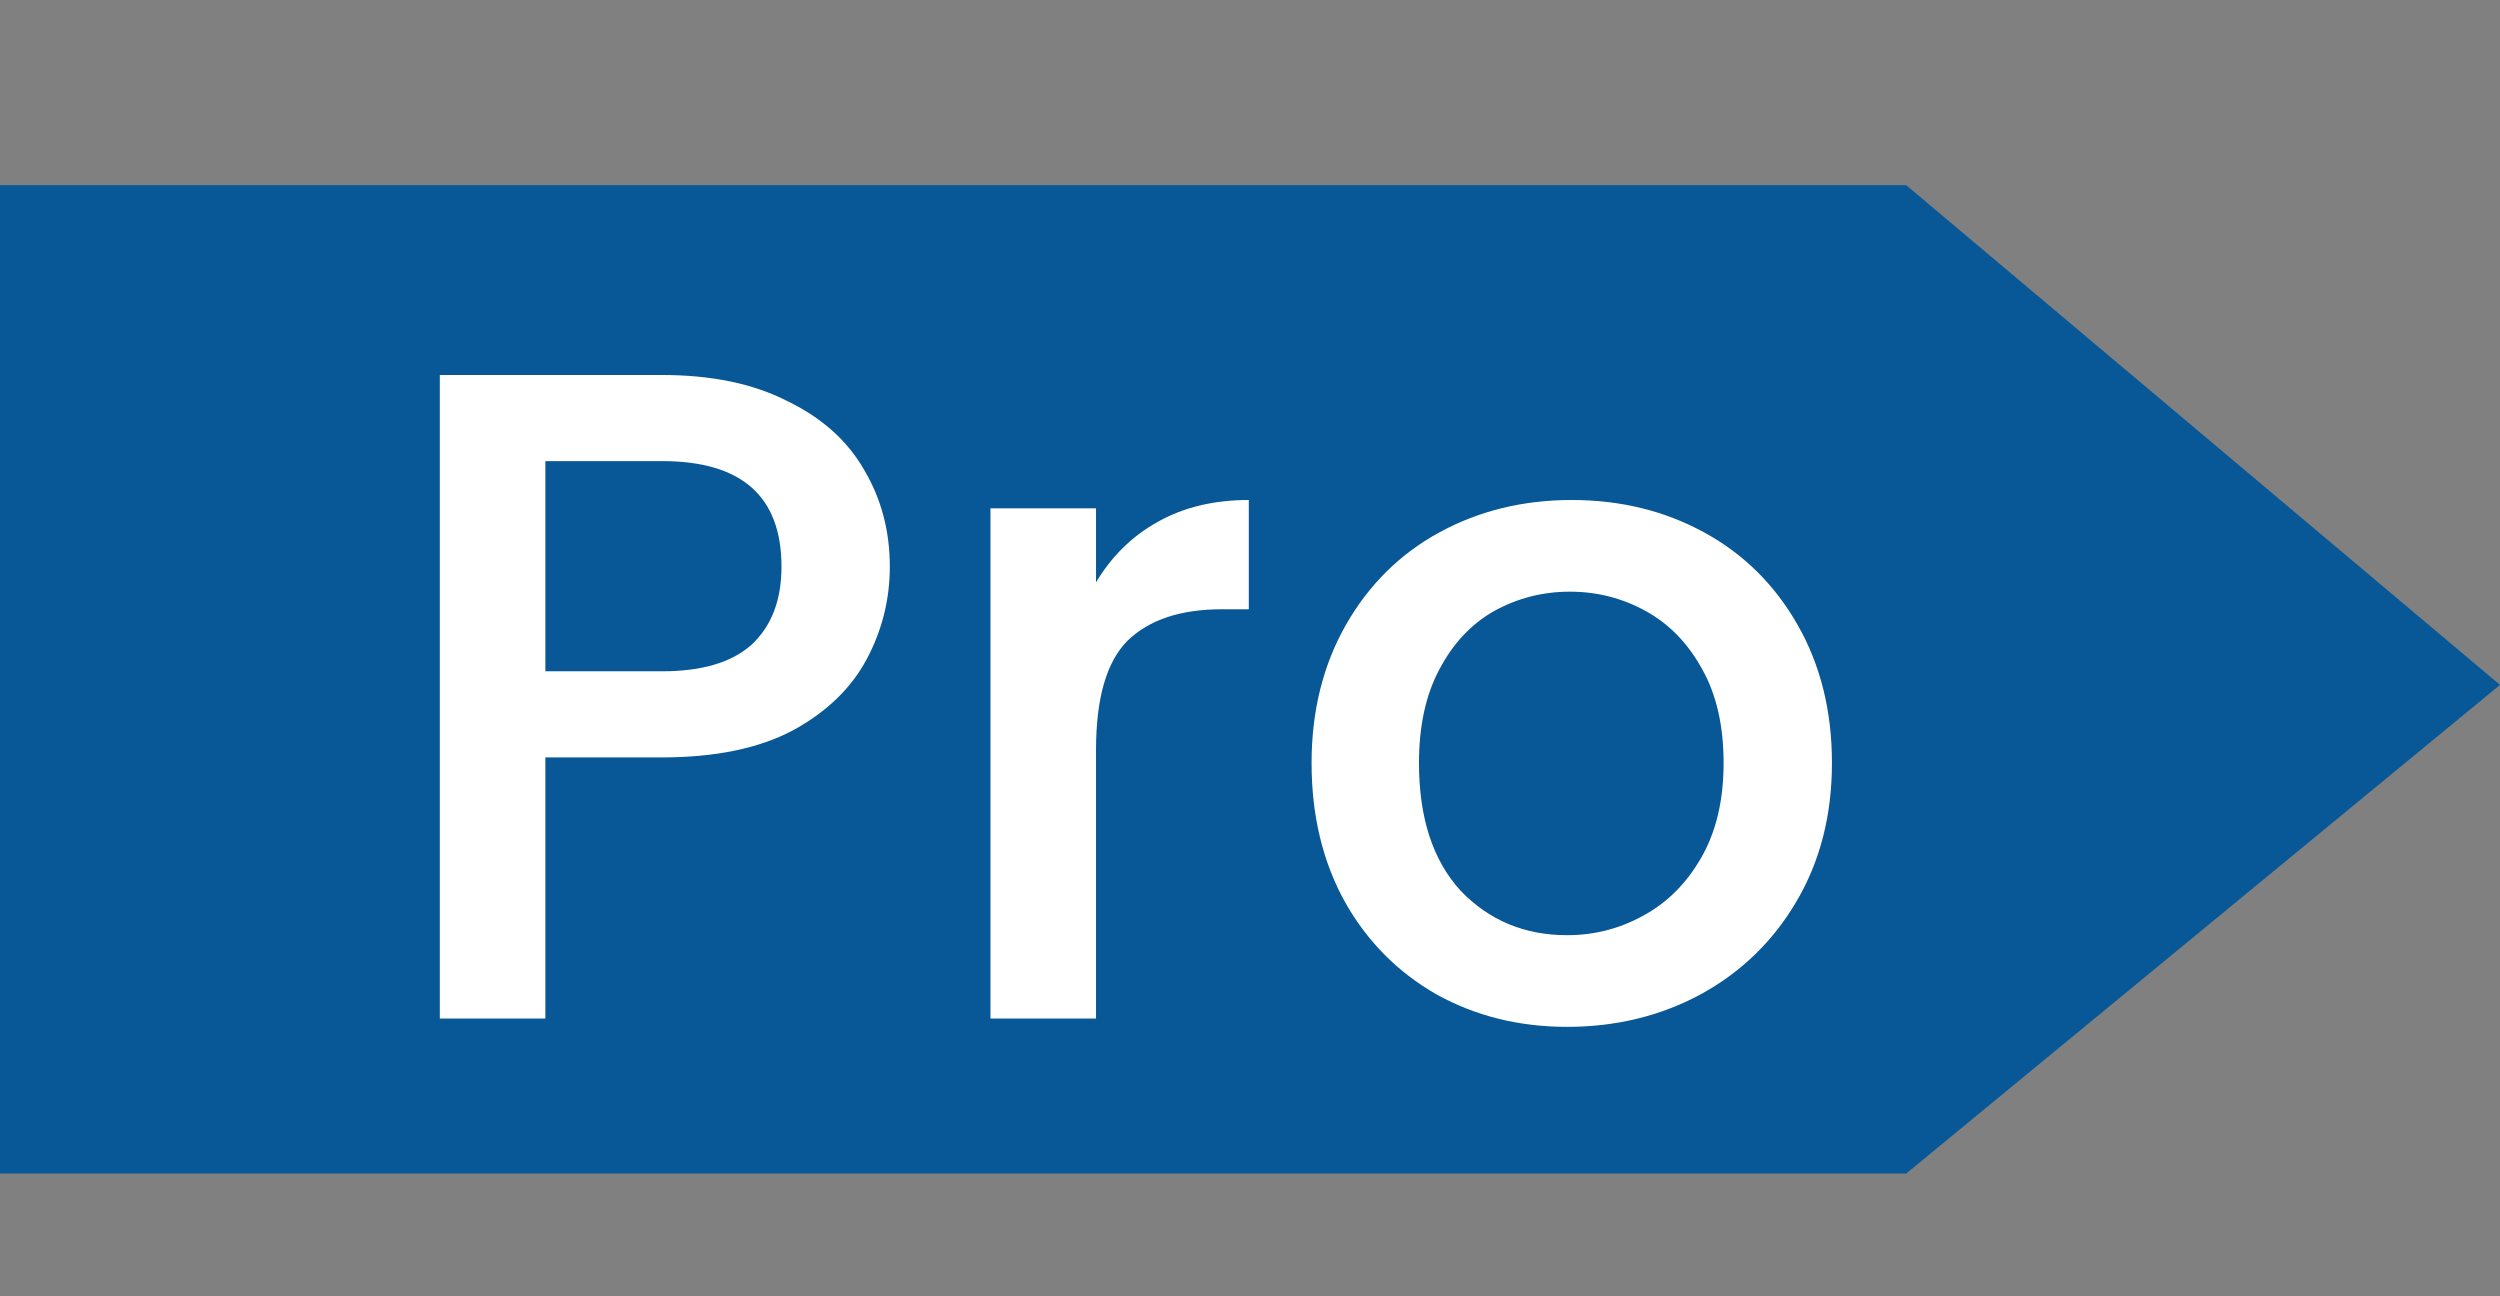
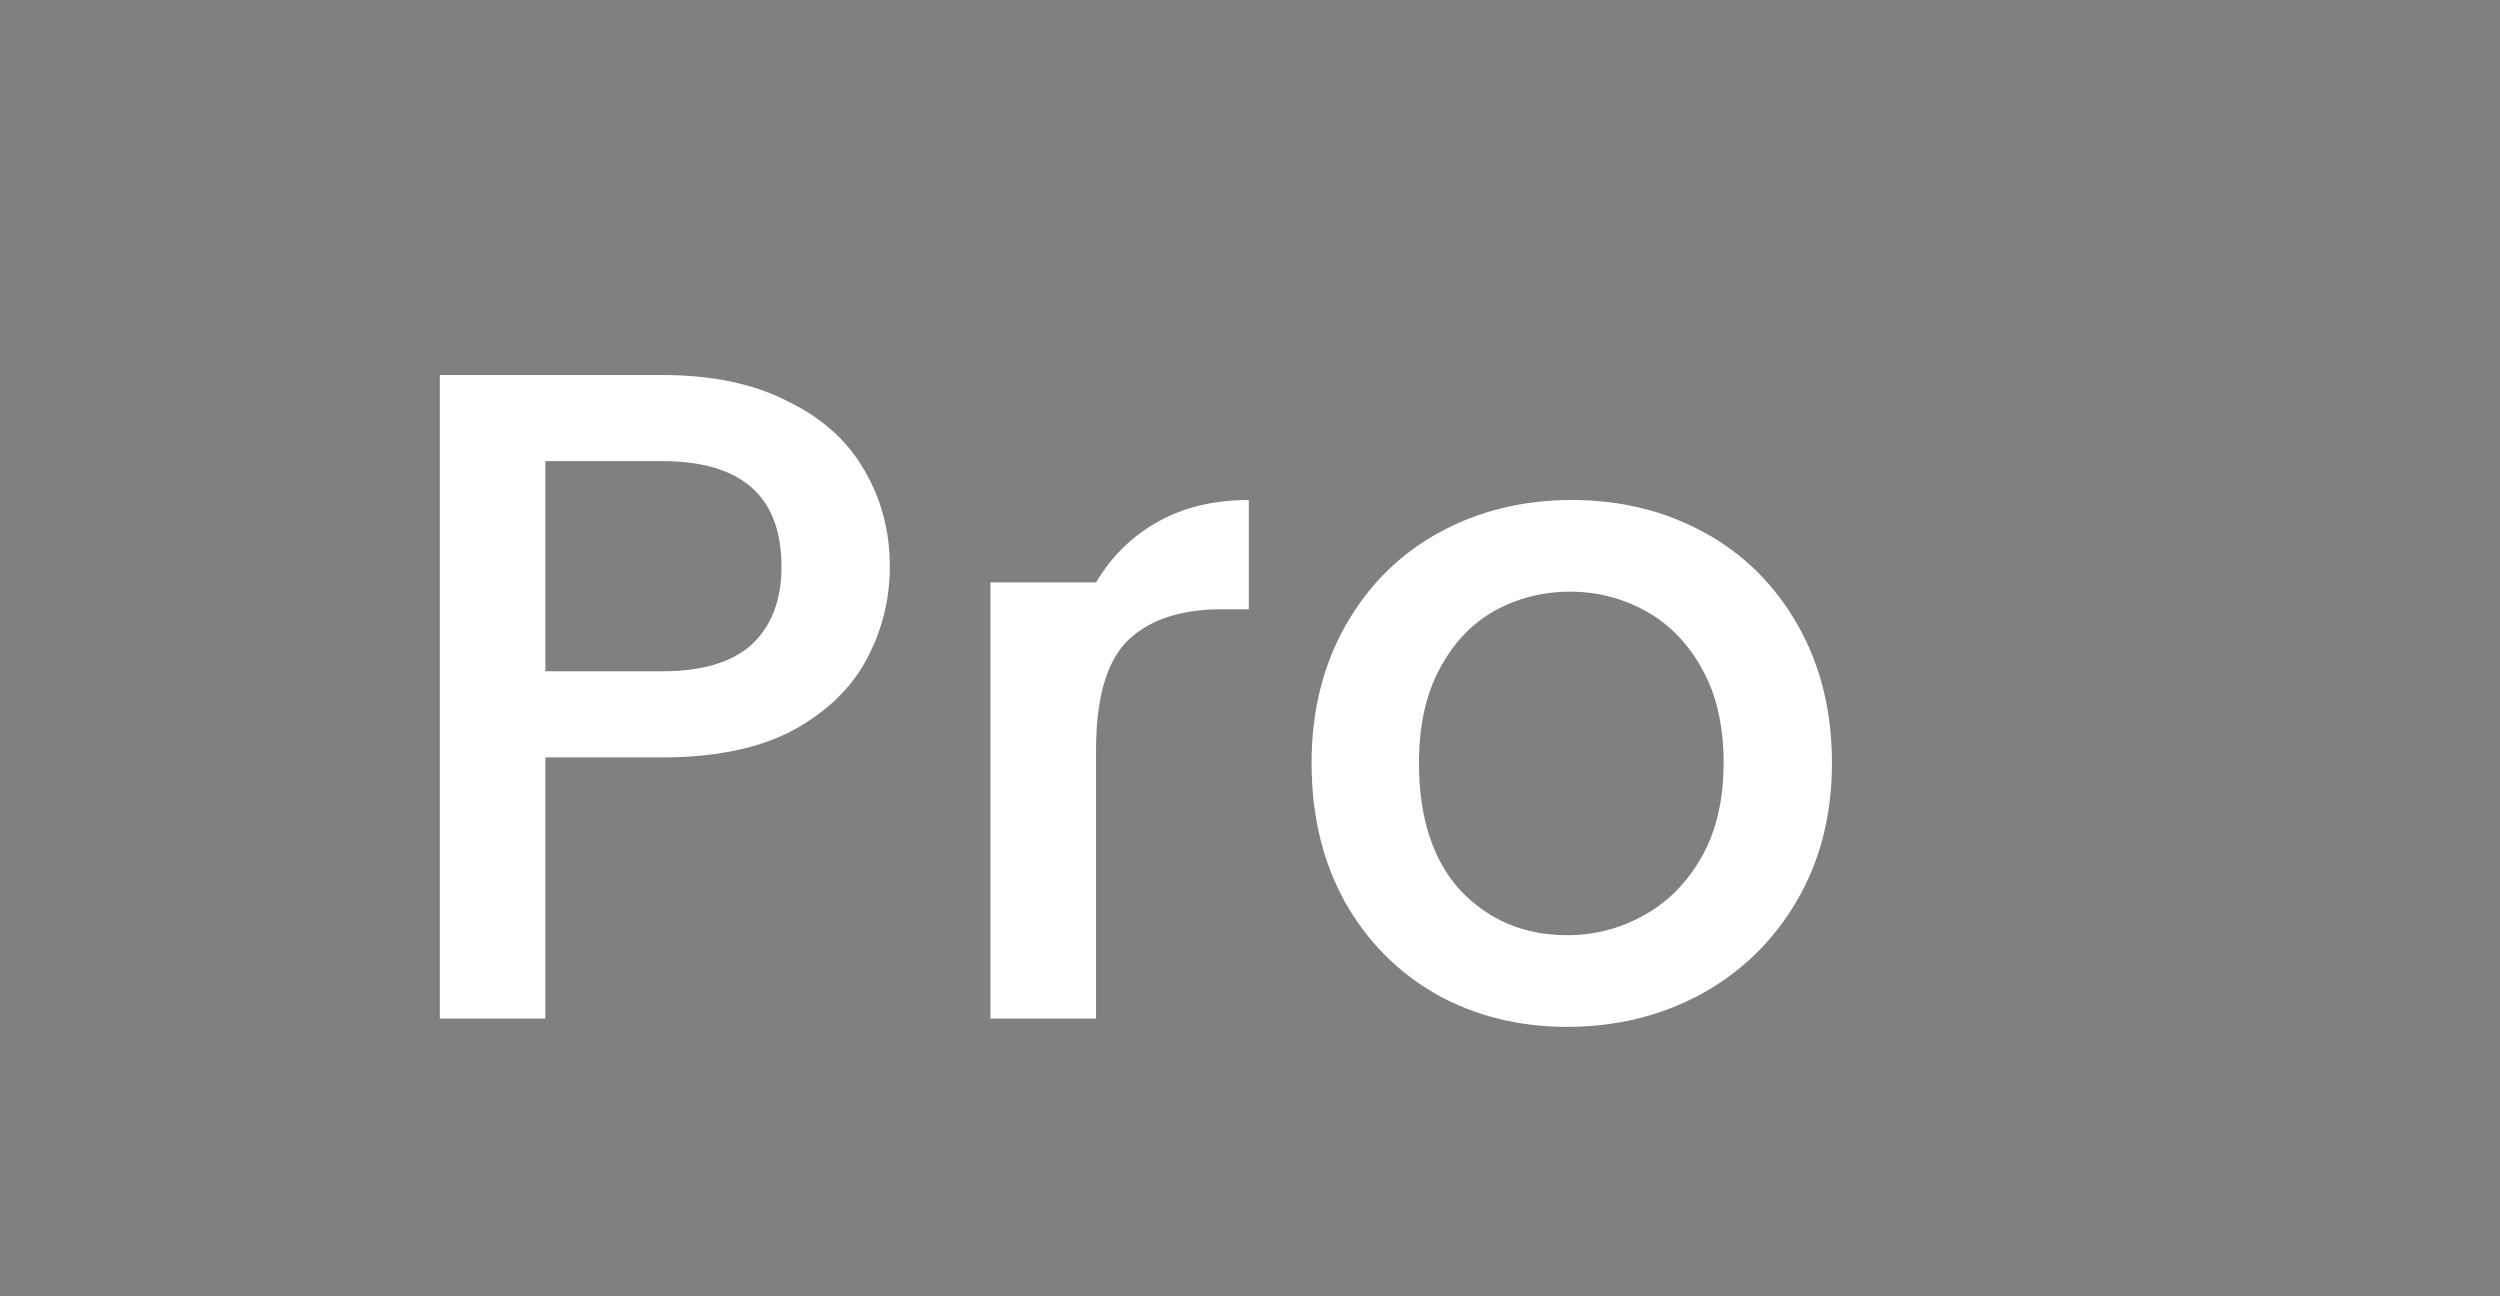
<svg xmlns="http://www.w3.org/2000/svg" width="27" height="14" viewBox="0 0 27 14" fill="none">
  <rect x="0" y="0" width="27" height="14" fill="#808080" stroke="none" />
-   <path fill-rule="evenodd" clip-rule="evenodd" d="M20.587 12.674L27 7.397L20.587 2L20.587 12.674ZM20.587 2H0V12.674H20.587V2Z" fill="#085897" />
-   <path d="M9.61 6.12C9.61 6.473 9.527 6.807 9.36 7.12C9.193 7.433 8.927 7.69 8.56 7.89C8.193 8.083 7.723 8.18 7.15 8.18H5.89V11H4.75V4.05H7.15C7.683 4.05 8.133 4.143 8.5 4.33C8.873 4.51 9.15 4.757 9.33 5.07C9.517 5.383 9.61 5.733 9.61 6.12ZM7.15 7.25C7.583 7.25 7.907 7.153 8.12 6.96C8.333 6.76 8.44 6.48 8.44 6.12C8.44 5.36 8.01 4.98 7.15 4.98H5.89V7.25H7.15ZM11.837 6.29C12.004 6.01 12.224 5.793 12.497 5.64C12.777 5.48 13.107 5.4 13.487 5.4V6.58H13.197C12.751 6.58 12.411 6.693 12.177 6.92C11.951 7.147 11.837 7.54 11.837 8.1V11H10.697V5.49H11.837V6.29ZM16.925 11.09C16.405 11.09 15.935 10.973 15.515 10.74C15.095 10.5 14.765 10.167 14.525 9.74C14.285 9.307 14.165 8.807 14.165 8.24C14.165 7.68 14.289 7.183 14.535 6.75C14.782 6.317 15.118 5.983 15.545 5.75C15.972 5.517 16.448 5.4 16.975 5.4C17.502 5.4 17.979 5.517 18.405 5.75C18.832 5.983 19.169 6.317 19.415 6.75C19.662 7.183 19.785 7.68 19.785 8.24C19.785 8.8 19.659 9.297 19.405 9.73C19.152 10.163 18.805 10.5 18.365 10.74C17.932 10.973 17.452 11.09 16.925 11.09ZM16.925 10.1C17.218 10.1 17.492 10.03 17.745 9.89C18.005 9.75 18.215 9.54 18.375 9.26C18.535 8.98 18.615 8.64 18.615 8.24C18.615 7.84 18.538 7.503 18.385 7.23C18.232 6.95 18.029 6.74 17.775 6.6C17.522 6.46 17.248 6.39 16.955 6.39C16.662 6.39 16.389 6.46 16.135 6.6C15.889 6.74 15.692 6.95 15.545 7.23C15.399 7.503 15.325 7.84 15.325 8.24C15.325 8.833 15.475 9.293 15.775 9.62C16.082 9.94 16.465 10.1 16.925 10.1Z" fill="white" />
+   <path d="M9.61 6.12C9.61 6.473 9.527 6.807 9.36 7.12C9.193 7.433 8.927 7.69 8.56 7.89C8.193 8.083 7.723 8.18 7.15 8.18H5.89V11H4.75V4.05H7.15C7.683 4.05 8.133 4.143 8.5 4.33C8.873 4.51 9.15 4.757 9.33 5.07C9.517 5.383 9.61 5.733 9.61 6.12ZM7.15 7.25C7.583 7.25 7.907 7.153 8.12 6.96C8.333 6.76 8.44 6.48 8.44 6.12C8.44 5.36 8.01 4.98 7.15 4.98H5.89V7.25H7.15ZM11.837 6.29C12.004 6.01 12.224 5.793 12.497 5.64C12.777 5.48 13.107 5.4 13.487 5.4V6.58H13.197C12.751 6.58 12.411 6.693 12.177 6.92C11.951 7.147 11.837 7.54 11.837 8.1V11H10.697V5.49V6.29ZM16.925 11.09C16.405 11.09 15.935 10.973 15.515 10.74C15.095 10.5 14.765 10.167 14.525 9.74C14.285 9.307 14.165 8.807 14.165 8.24C14.165 7.68 14.289 7.183 14.535 6.75C14.782 6.317 15.118 5.983 15.545 5.75C15.972 5.517 16.448 5.4 16.975 5.4C17.502 5.4 17.979 5.517 18.405 5.75C18.832 5.983 19.169 6.317 19.415 6.75C19.662 7.183 19.785 7.68 19.785 8.24C19.785 8.8 19.659 9.297 19.405 9.73C19.152 10.163 18.805 10.5 18.365 10.74C17.932 10.973 17.452 11.09 16.925 11.09ZM16.925 10.1C17.218 10.1 17.492 10.03 17.745 9.89C18.005 9.75 18.215 9.54 18.375 9.26C18.535 8.98 18.615 8.64 18.615 8.24C18.615 7.84 18.538 7.503 18.385 7.23C18.232 6.95 18.029 6.74 17.775 6.6C17.522 6.46 17.248 6.39 16.955 6.39C16.662 6.39 16.389 6.46 16.135 6.6C15.889 6.74 15.692 6.95 15.545 7.23C15.399 7.503 15.325 7.84 15.325 8.24C15.325 8.833 15.475 9.293 15.775 9.62C16.082 9.94 16.465 10.1 16.925 10.1Z" fill="white" />
</svg>